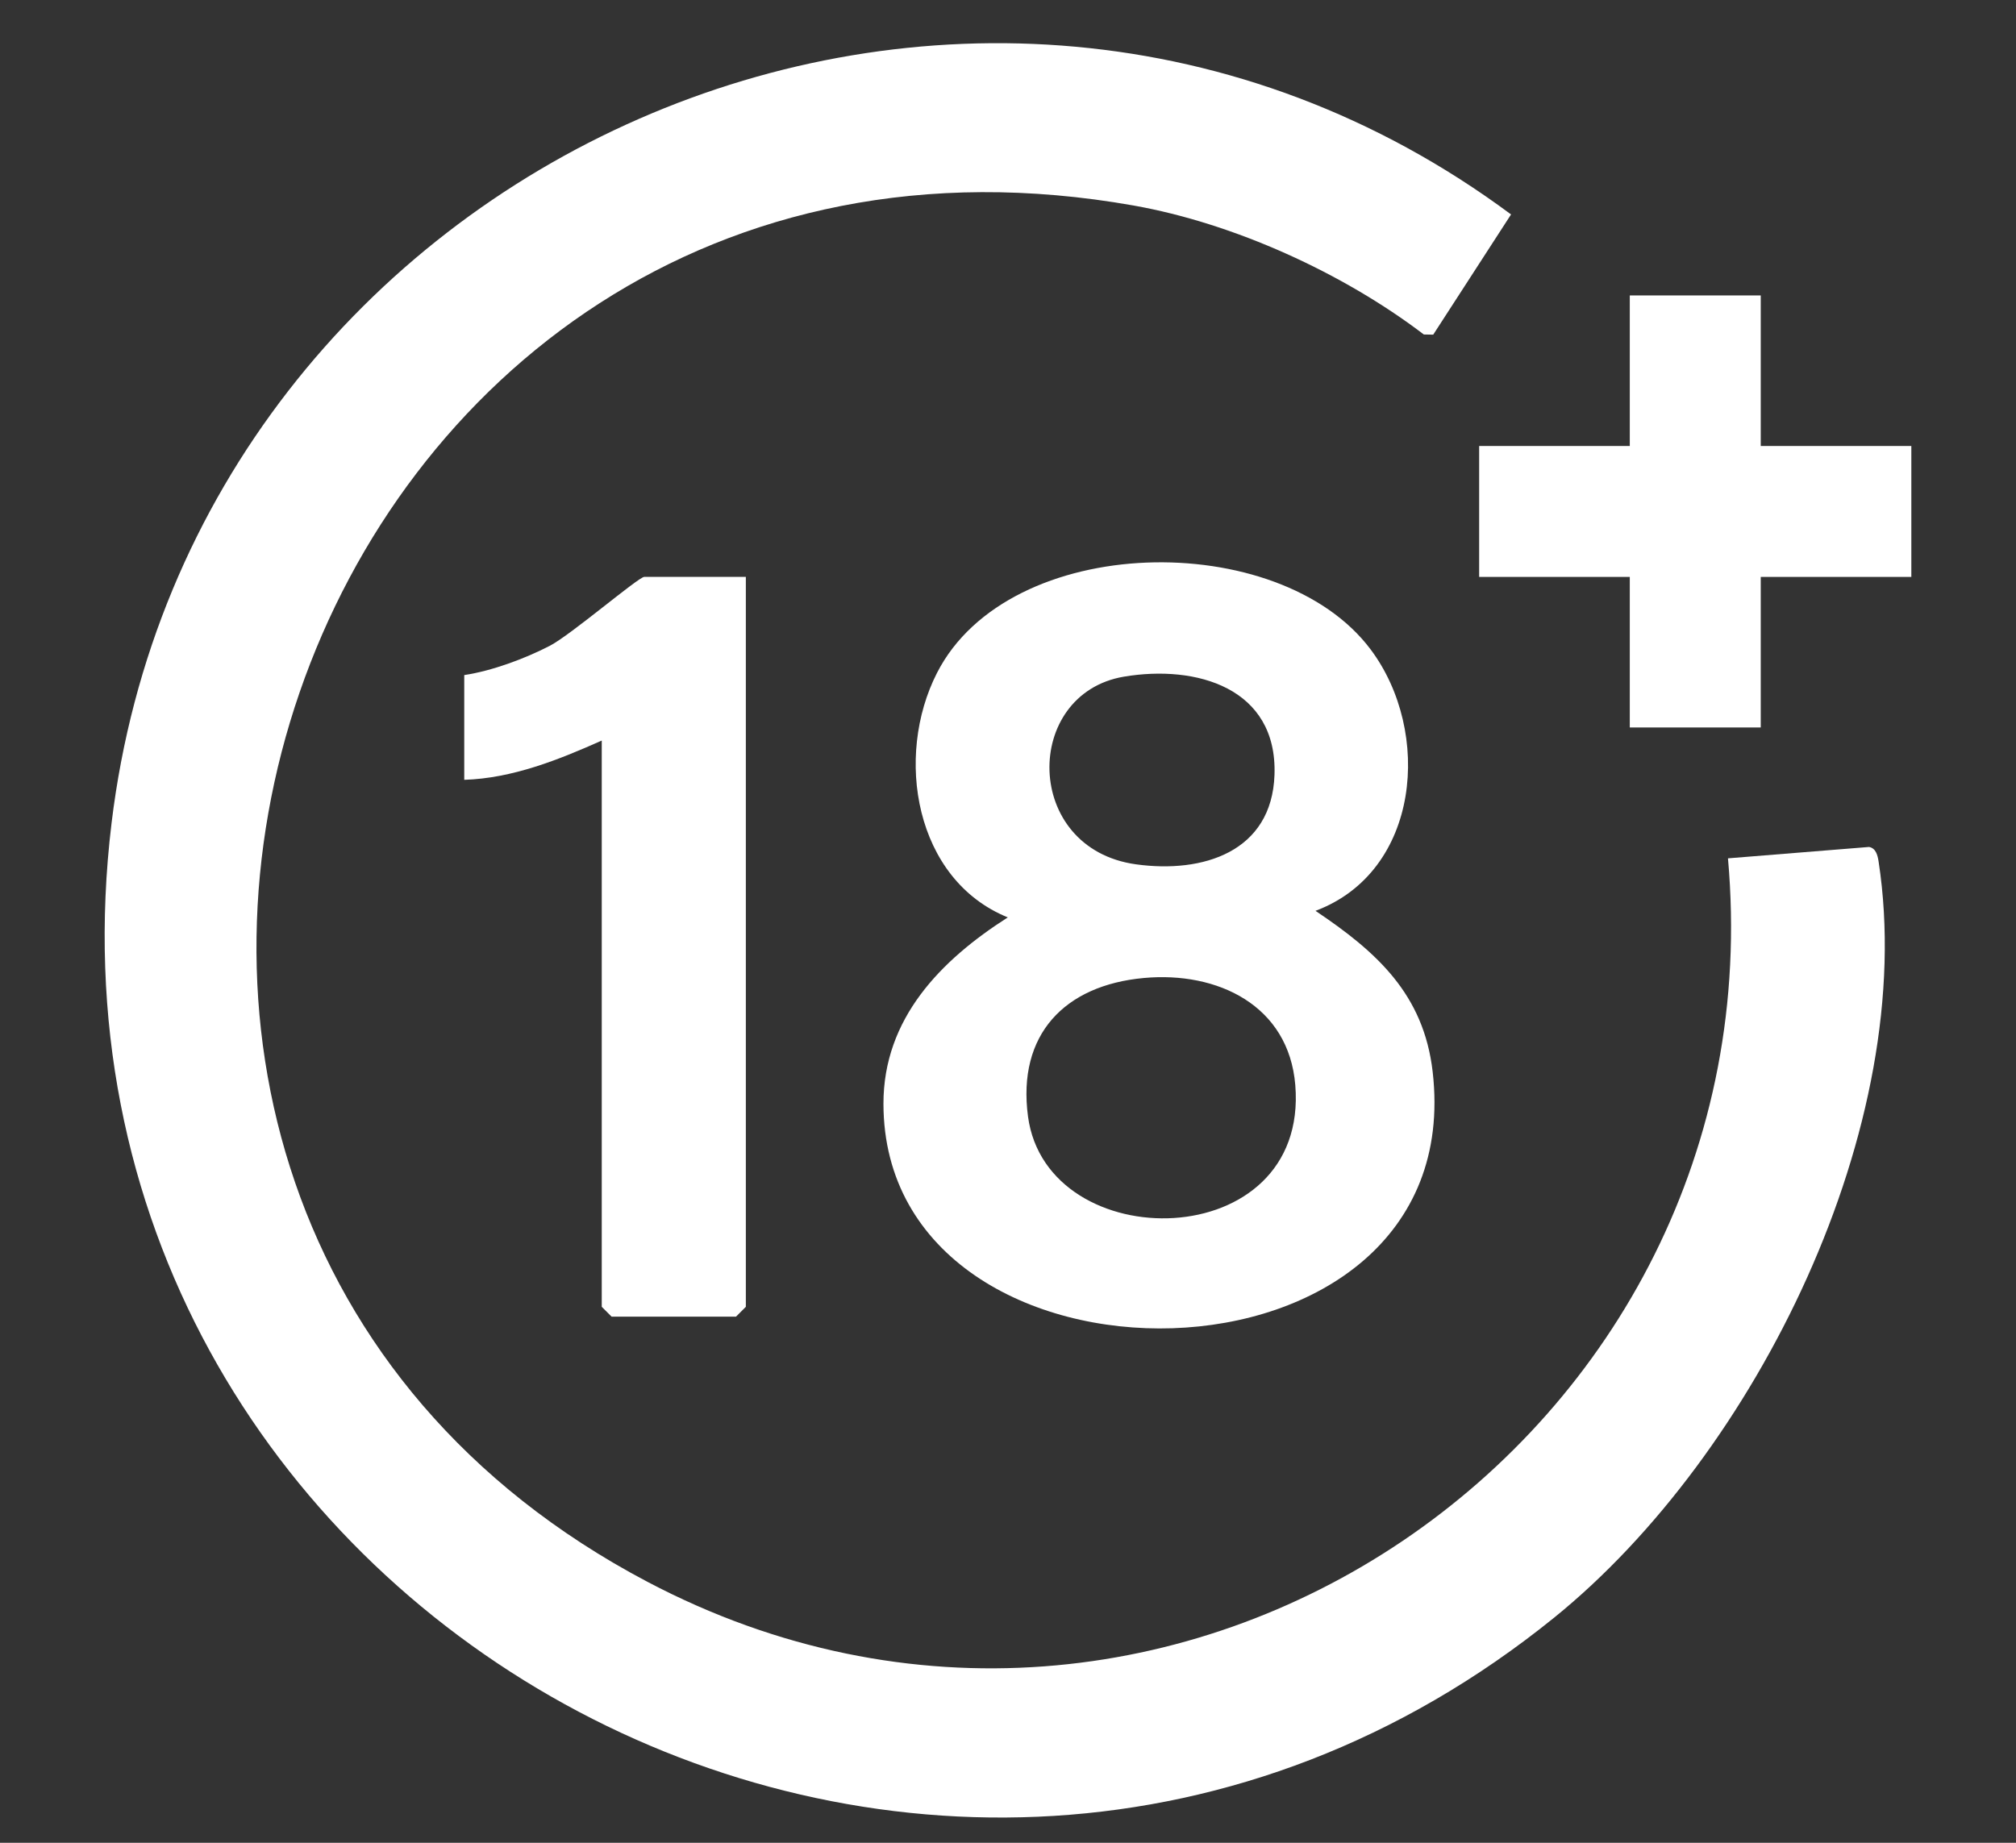
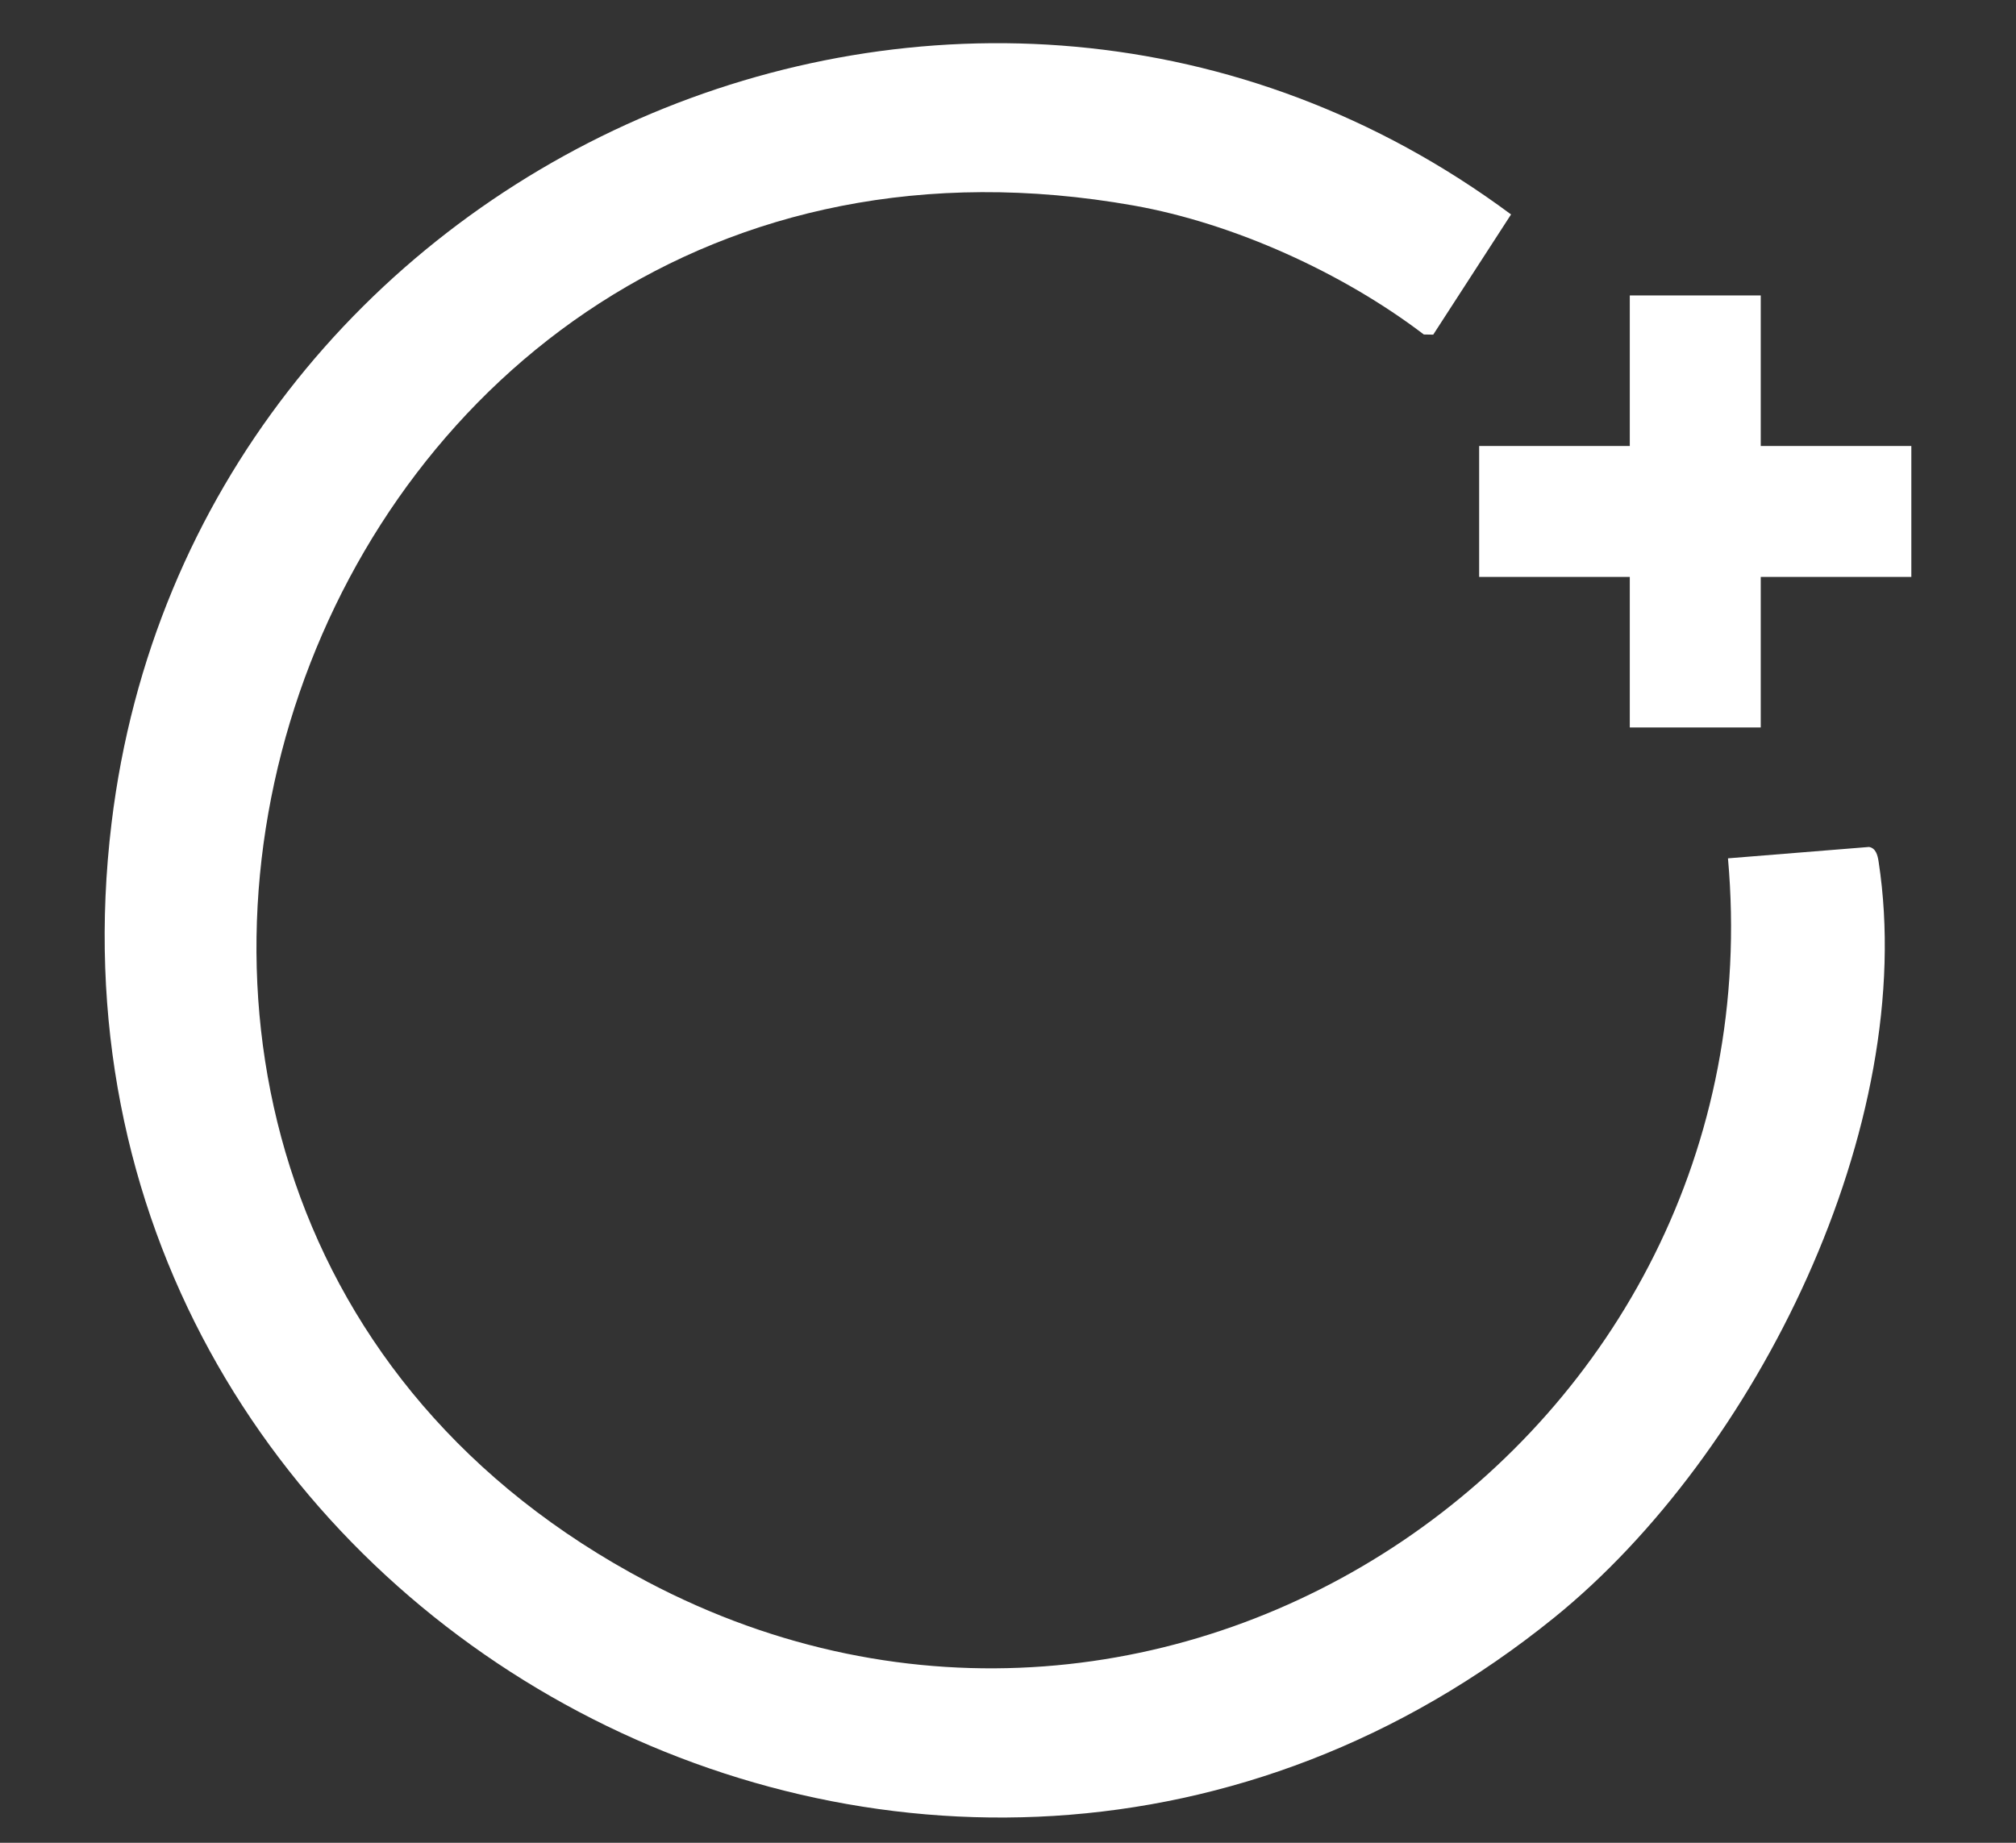
<svg xmlns="http://www.w3.org/2000/svg" id="Capa_1" version="1.1" viewBox="0 0 366.55 335.13">
  <rect x="0" y="0" width="366.55" height="335.13" fill="#333333" stroke="none" />
  <defs>
    <style>
      .st0 {
        fill: #fff;
      }
    </style>
  </defs>
  <path class="st0" d="M260.59,60.86l-1.71-.03c-14.69-11.19-34.51-20.21-52.75-23.45C53.23,10.25-15.94,217.25,117.73,287.68c94.9,50.01,205.88-26.09,196.45-131.58l25.65-2.07c1.26.22,1.57,1.55,1.74,2.67,7.34,47.94-22.27,107.76-58.97,137.47-112.63,91.18-279.68-.98-262.32-144.46C34.9,28.8,176.43-34,274.74,39l-14.15,21.86Z" />
-   <path class="st0" d="M239.19,165.65c11.08,7.45,19.67,15.11,21.3,29.28,6.98,60.7-99.79,61.7-99.86,5.82-.02-15.53,10.45-26.15,22.61-33.91-16.94-6.88-20.63-29.26-12.88-44.45,13.08-25.65,62.23-26.46,78.85-4.28,11.2,14.94,9.05,40.38-10.01,47.53ZM204.35,123.06c-18.41,3.11-18.4,31.28,2.2,34.13,12.14,1.68,24.7-2.24,25.18-16.28.54-15.82-14.23-20.07-27.38-17.85ZM207.98,177.86c-14.42,1.32-23.05,10.29-21.07,25.17,3.43,25.8,51.14,25.38,48.6-5.69-1.19-14.52-14.16-20.71-27.53-19.48Z" />
-   <path class="st0" d="M135.61,104.92v132.74l-1.79,1.79h-22.62l-1.79-1.79v-102.98c-7.84,3.5-16.26,6.87-25,7.14v-19.05c5.06-.76,11.01-2.98,15.53-5.31,3.86-1.99,16.15-12.55,17.21-12.55h18.45Z" />
  <polygon class="st0" points="320.14 53.73 320.14 81.11 347.52 81.11 347.52 104.92 320.14 104.92 320.14 132.3 296.33 132.3 296.33 104.92 268.94 104.92 268.94 81.11 296.33 81.11 296.33 53.73 320.14 53.73" />
</svg>